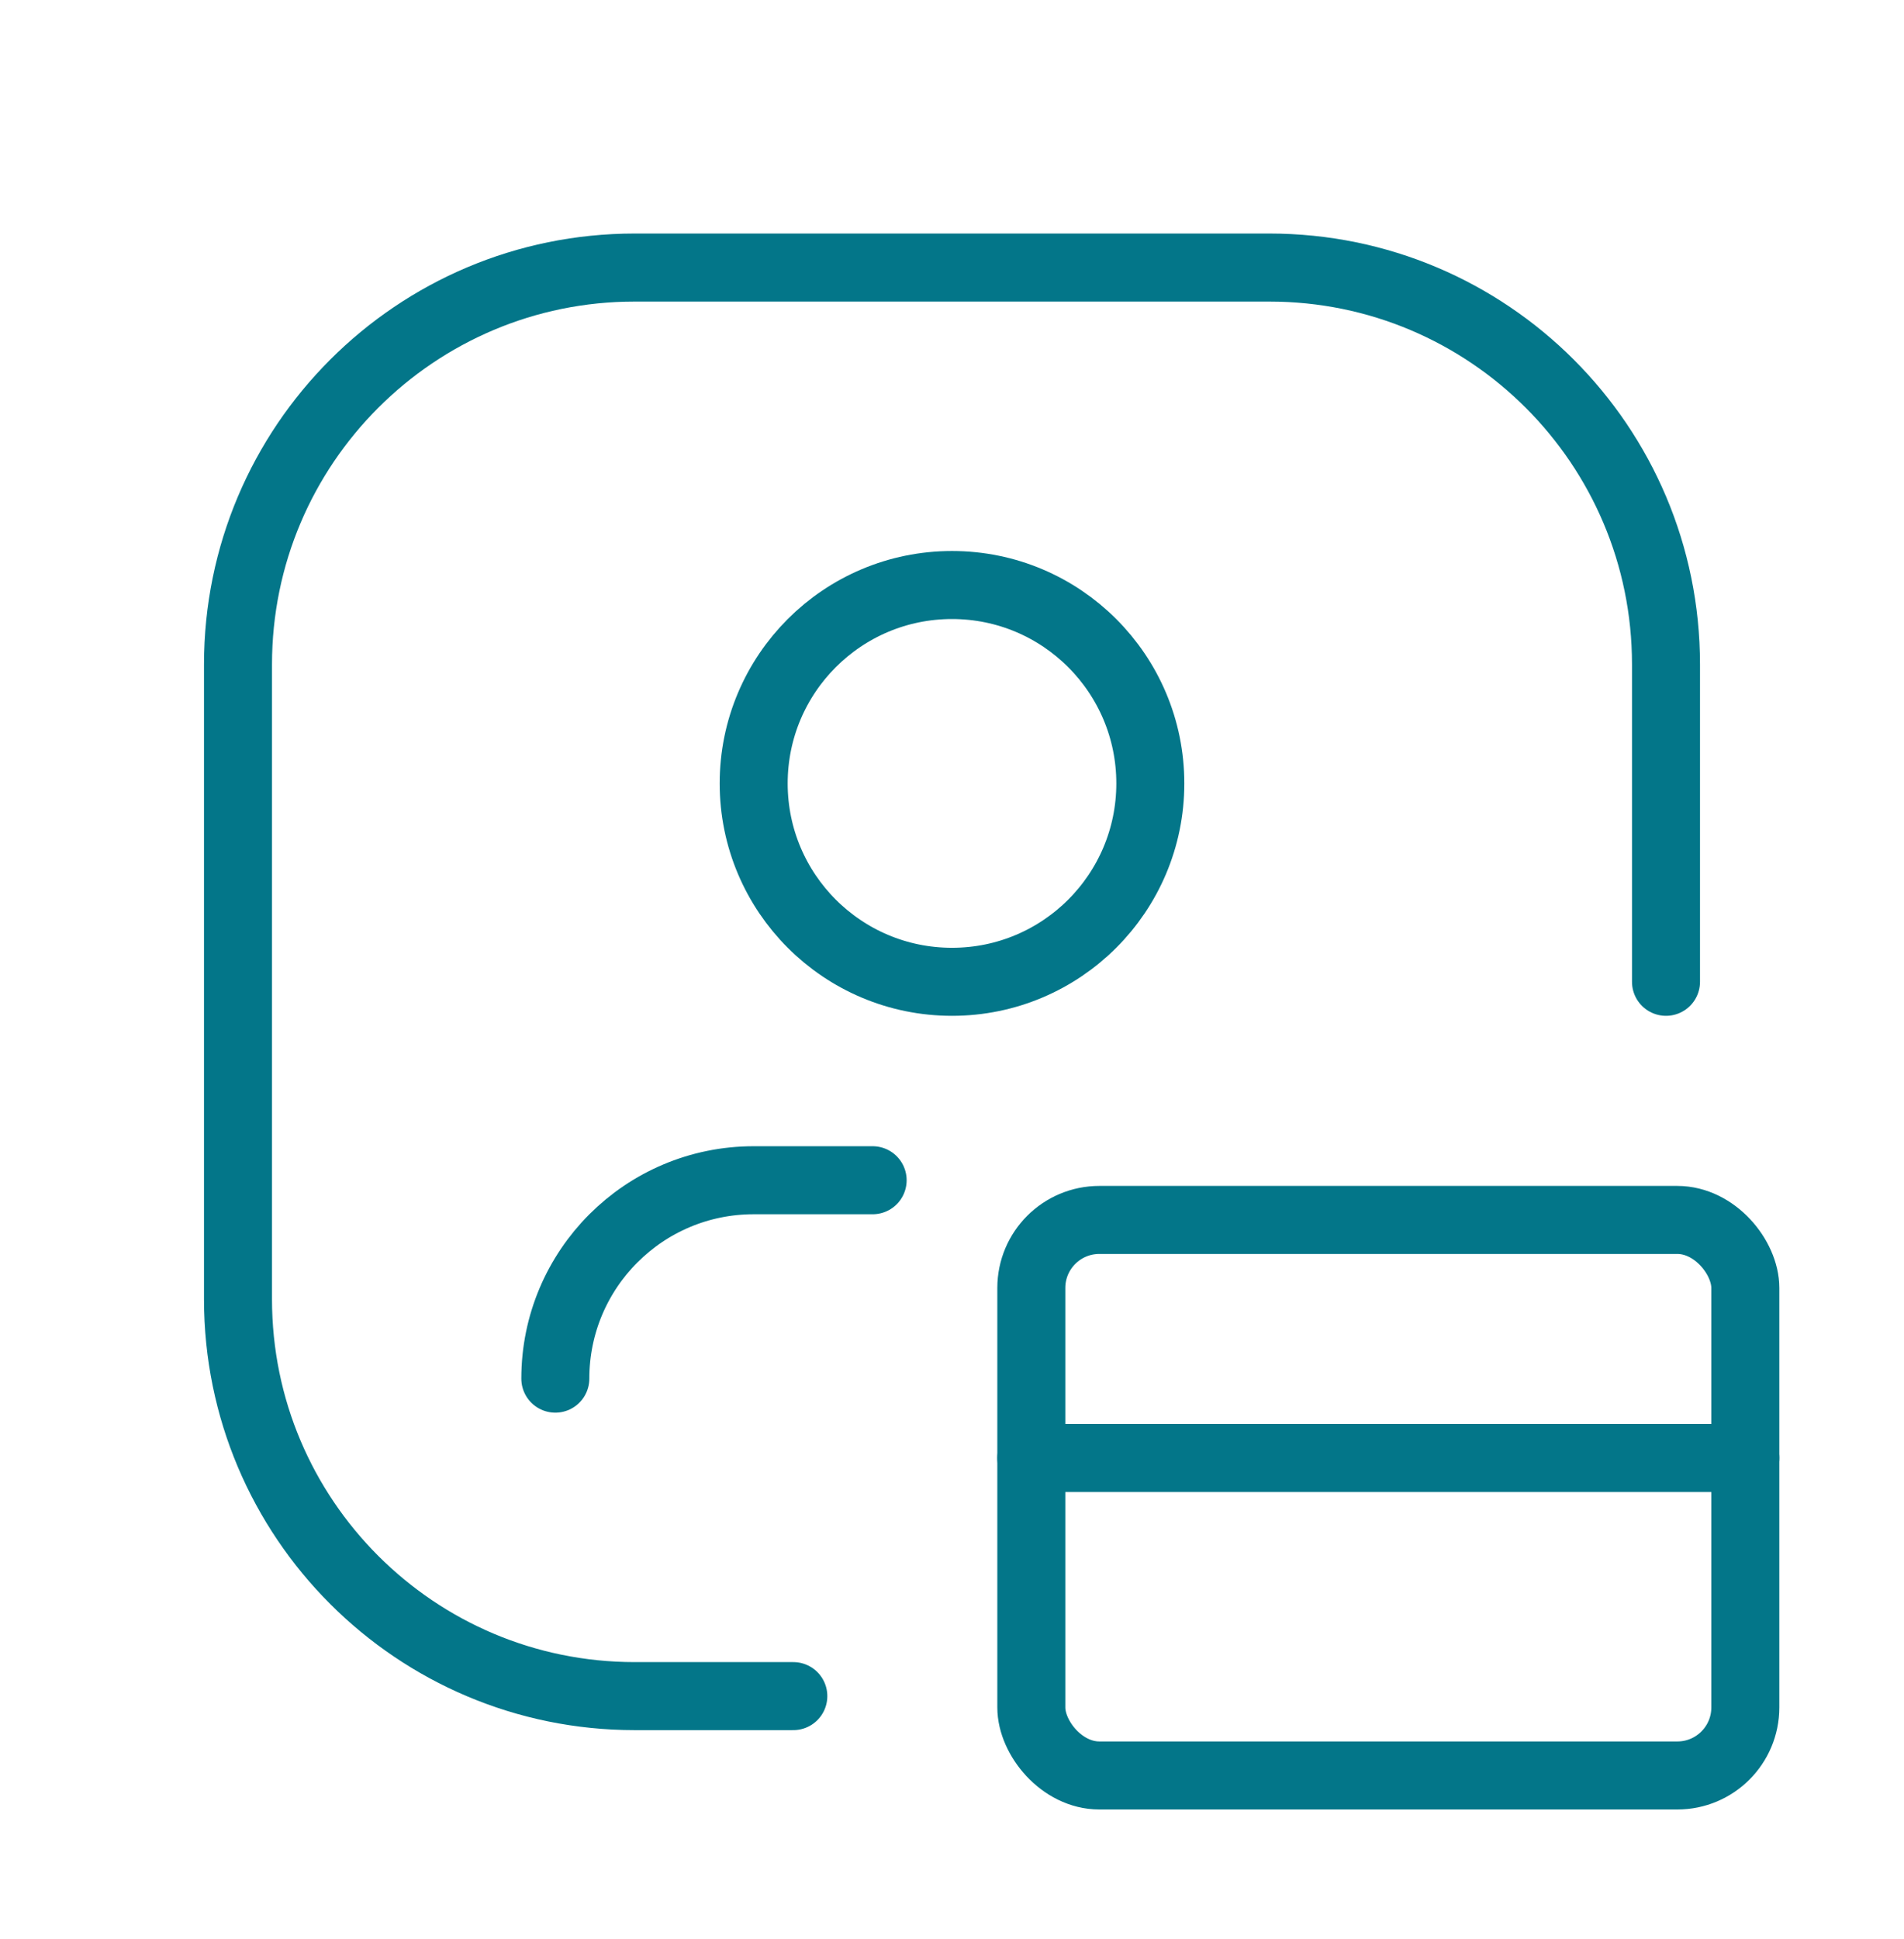
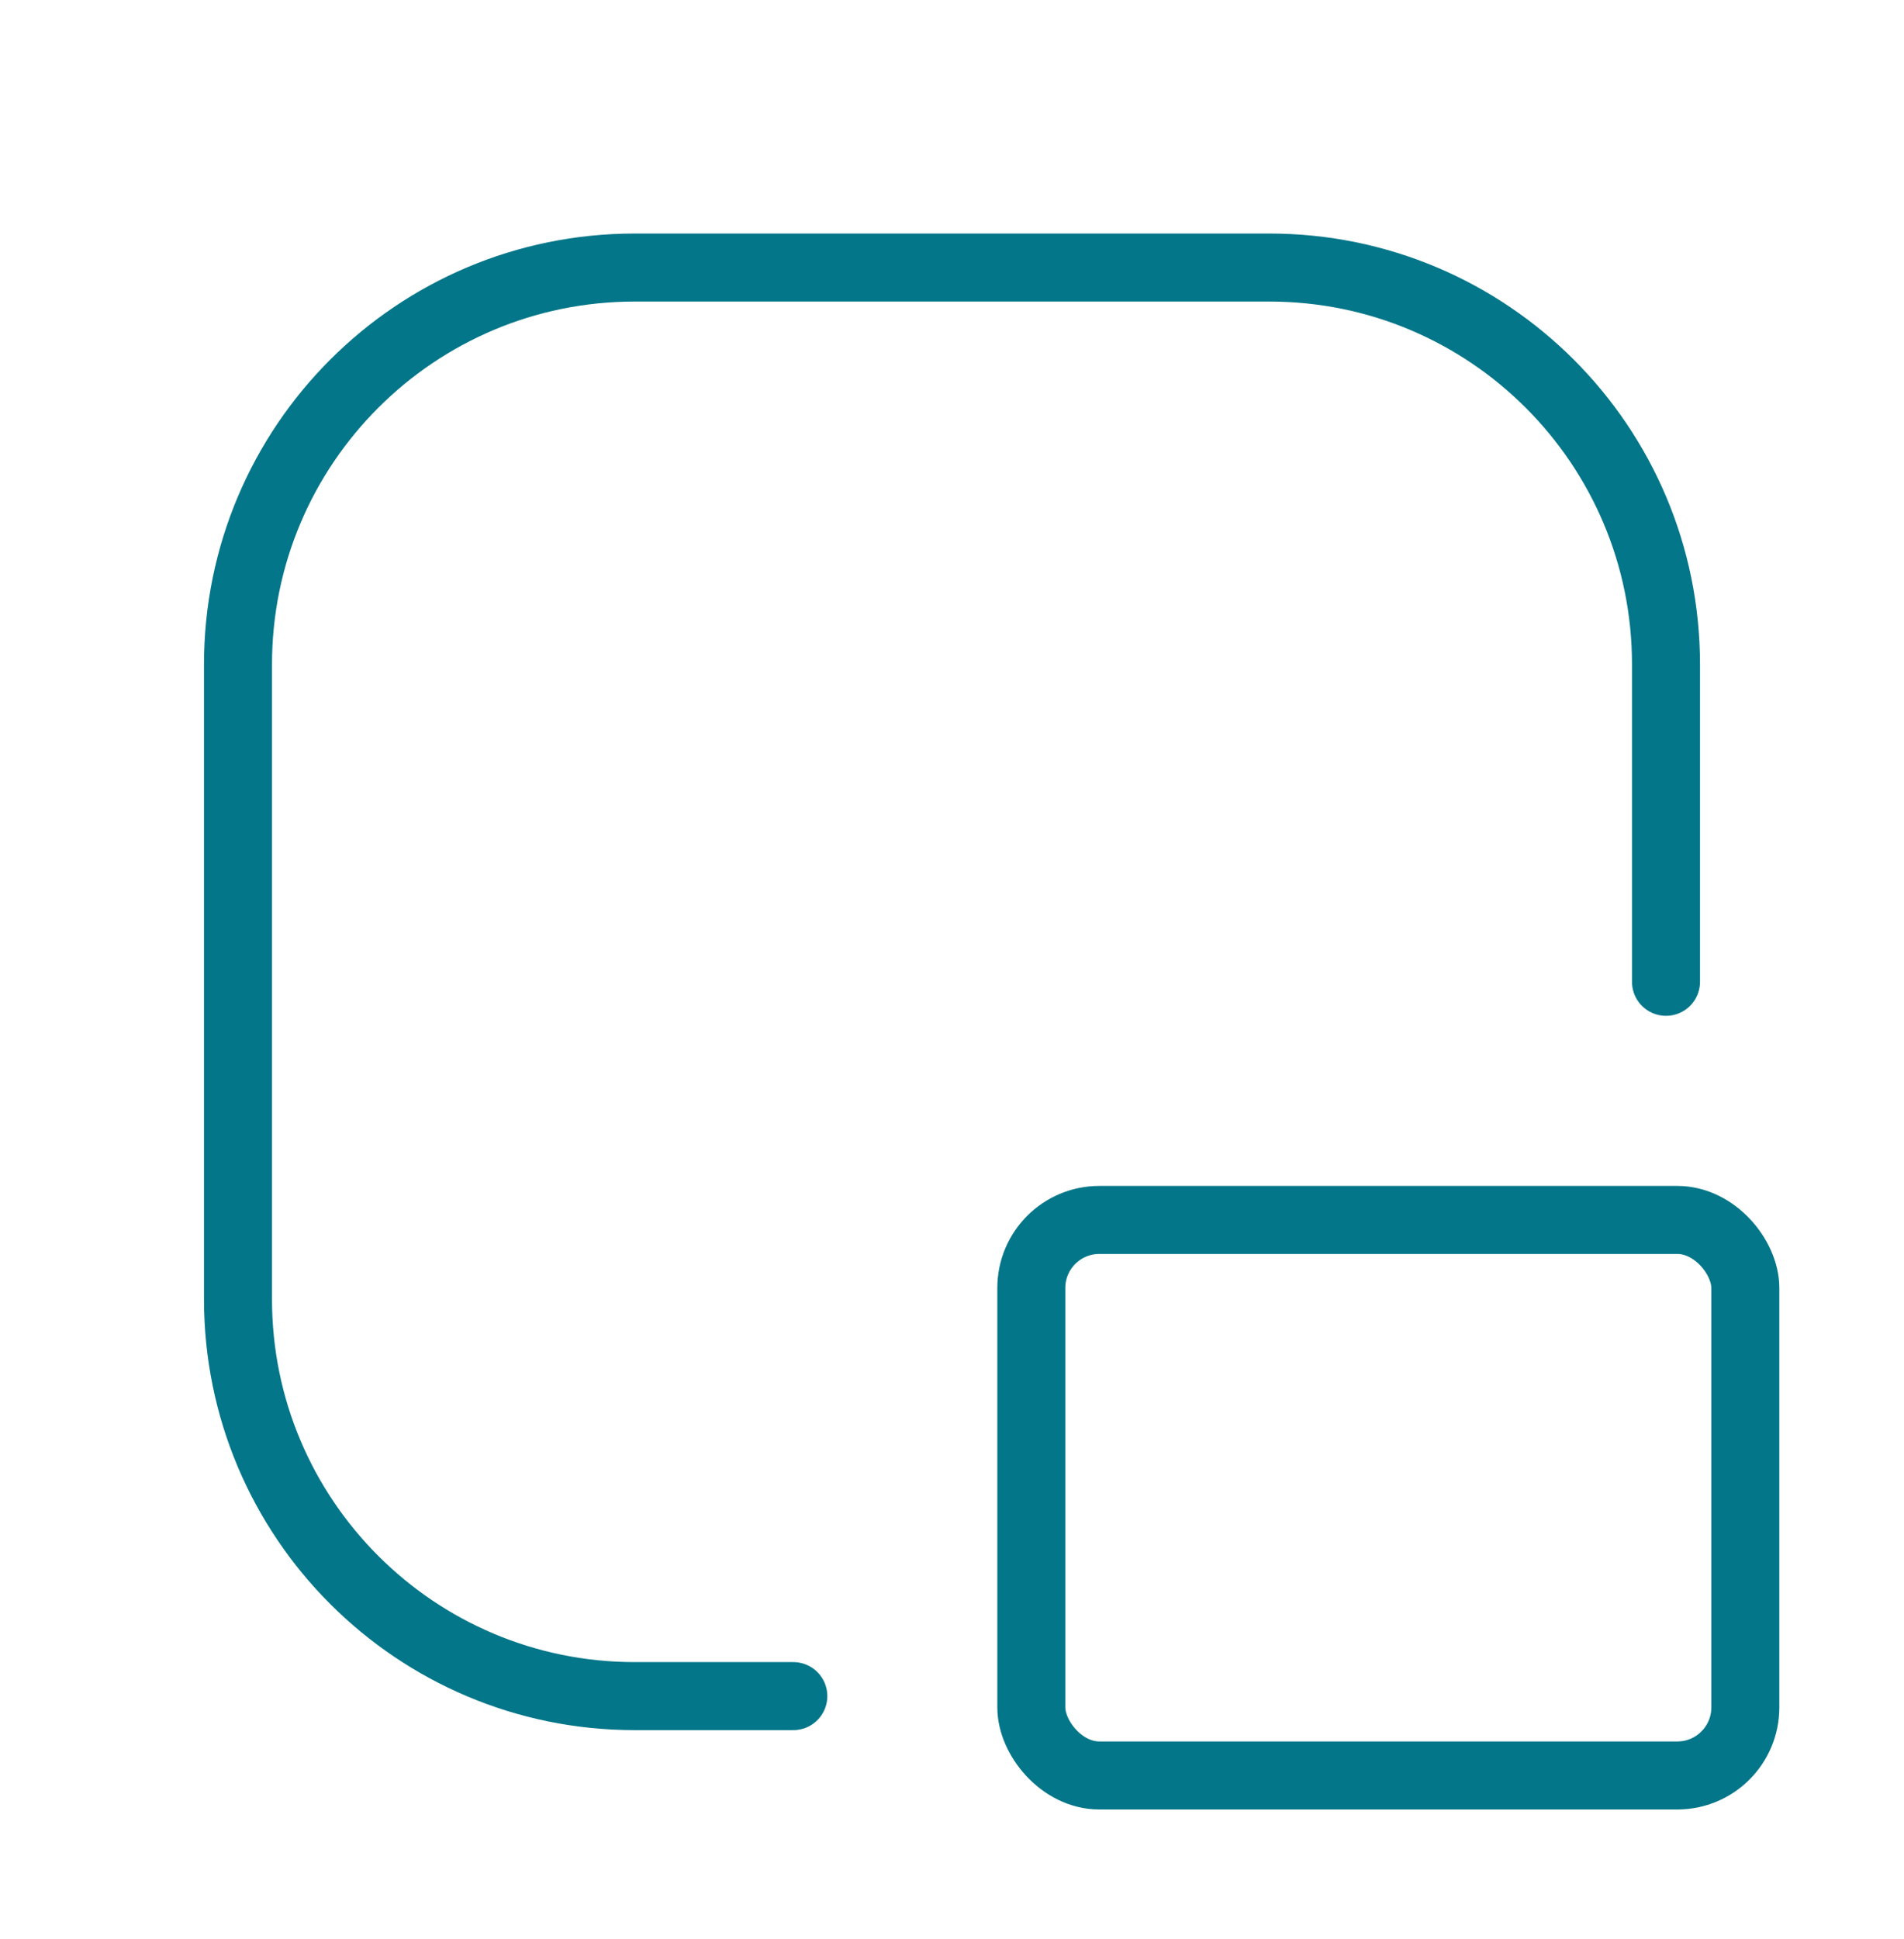
<svg xmlns="http://www.w3.org/2000/svg" width="56" height="57" viewBox="0 0 56 57" fill="none">
-   <circle cx="28" cy="23.033" r="5.833" stroke="#037689" stroke-width="2" stroke-linecap="round" stroke-linejoin="round" />
-   <path d="M25.666 34.7H22.166C18.945 34.7 16.333 37.311 16.333 40.533H16.333" stroke="#037689" stroke-width="2" stroke-linecap="round" stroke-linejoin="round" />
-   <path d="M51.333 42.866H30.333" stroke="#037689" stroke-width="2" stroke-linecap="round" stroke-linejoin="round" />
  <rect x="30.333" y="35.867" width="21" height="16.333" rx="2" stroke="#037689" stroke-width="2" stroke-linecap="round" stroke-linejoin="round" />
  <path d="M23.333 49.867H18.667C12.223 49.867 7 44.643 7 38.2V19.533C7 13.09 12.223 7.866 18.667 7.866H37.333C43.777 7.866 49 13.09 49 19.533V28.866" stroke="#037689" stroke-width="2" stroke-linecap="round" stroke-linejoin="round" />
</svg>